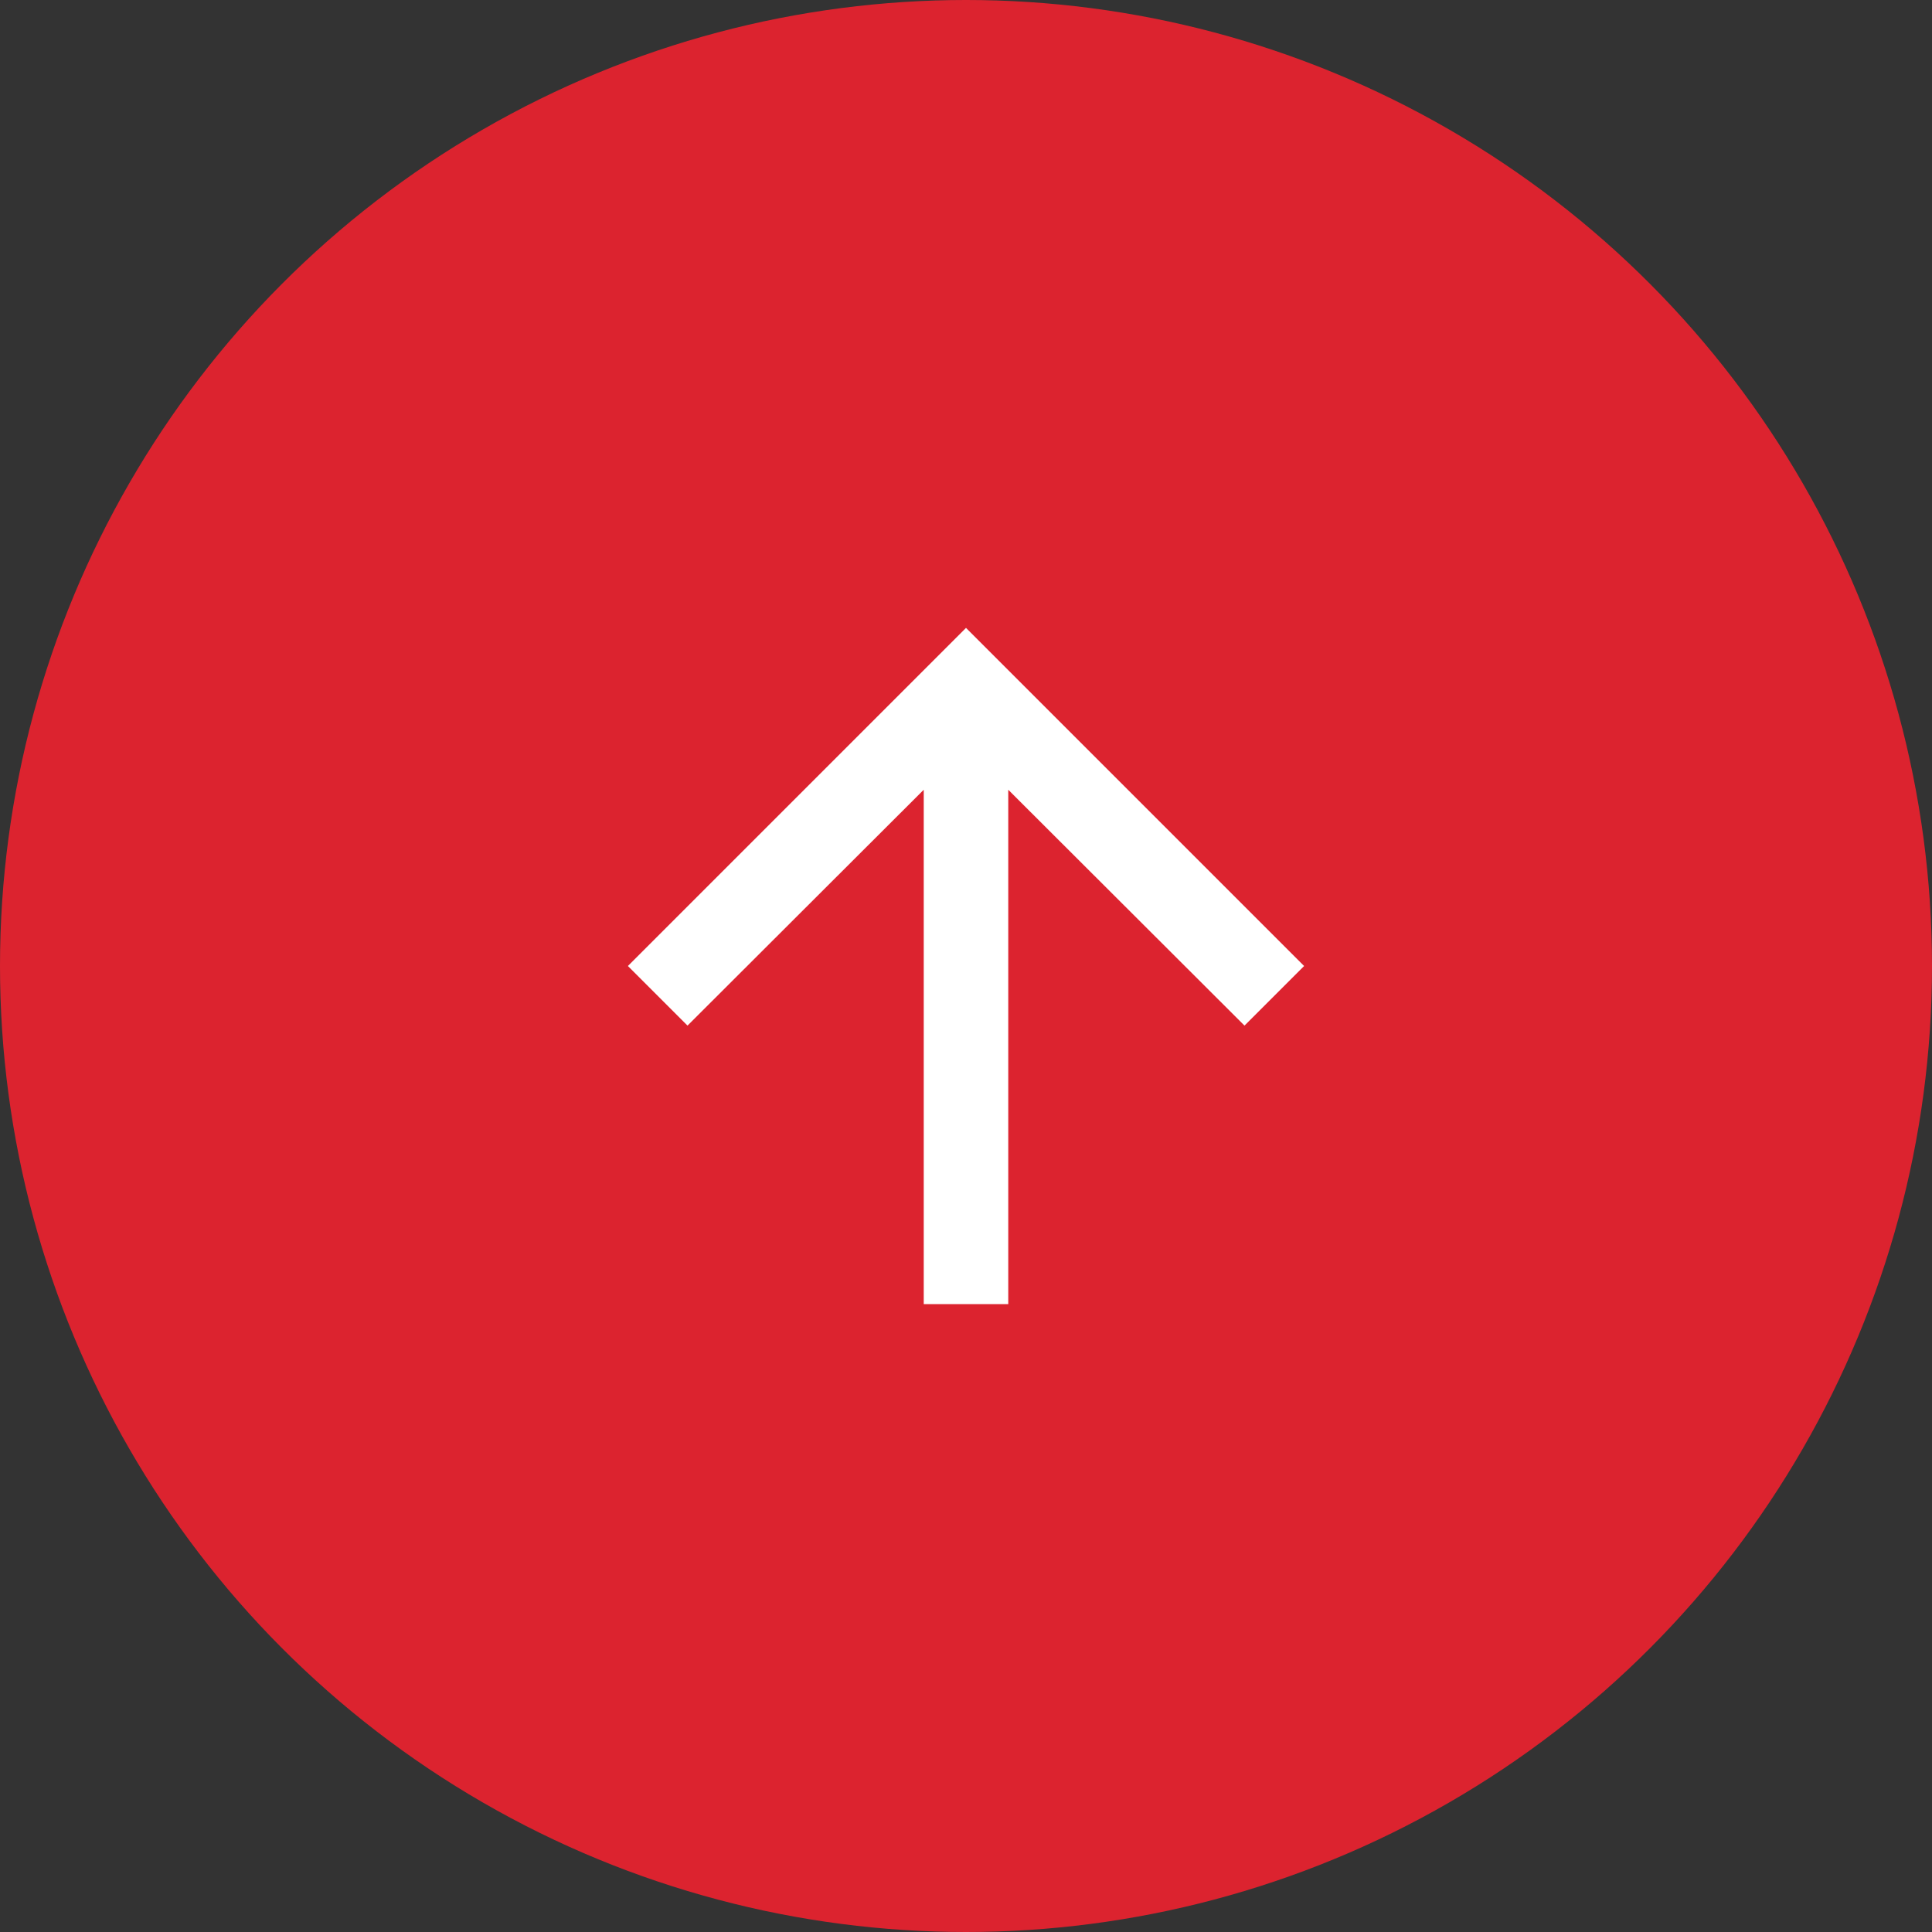
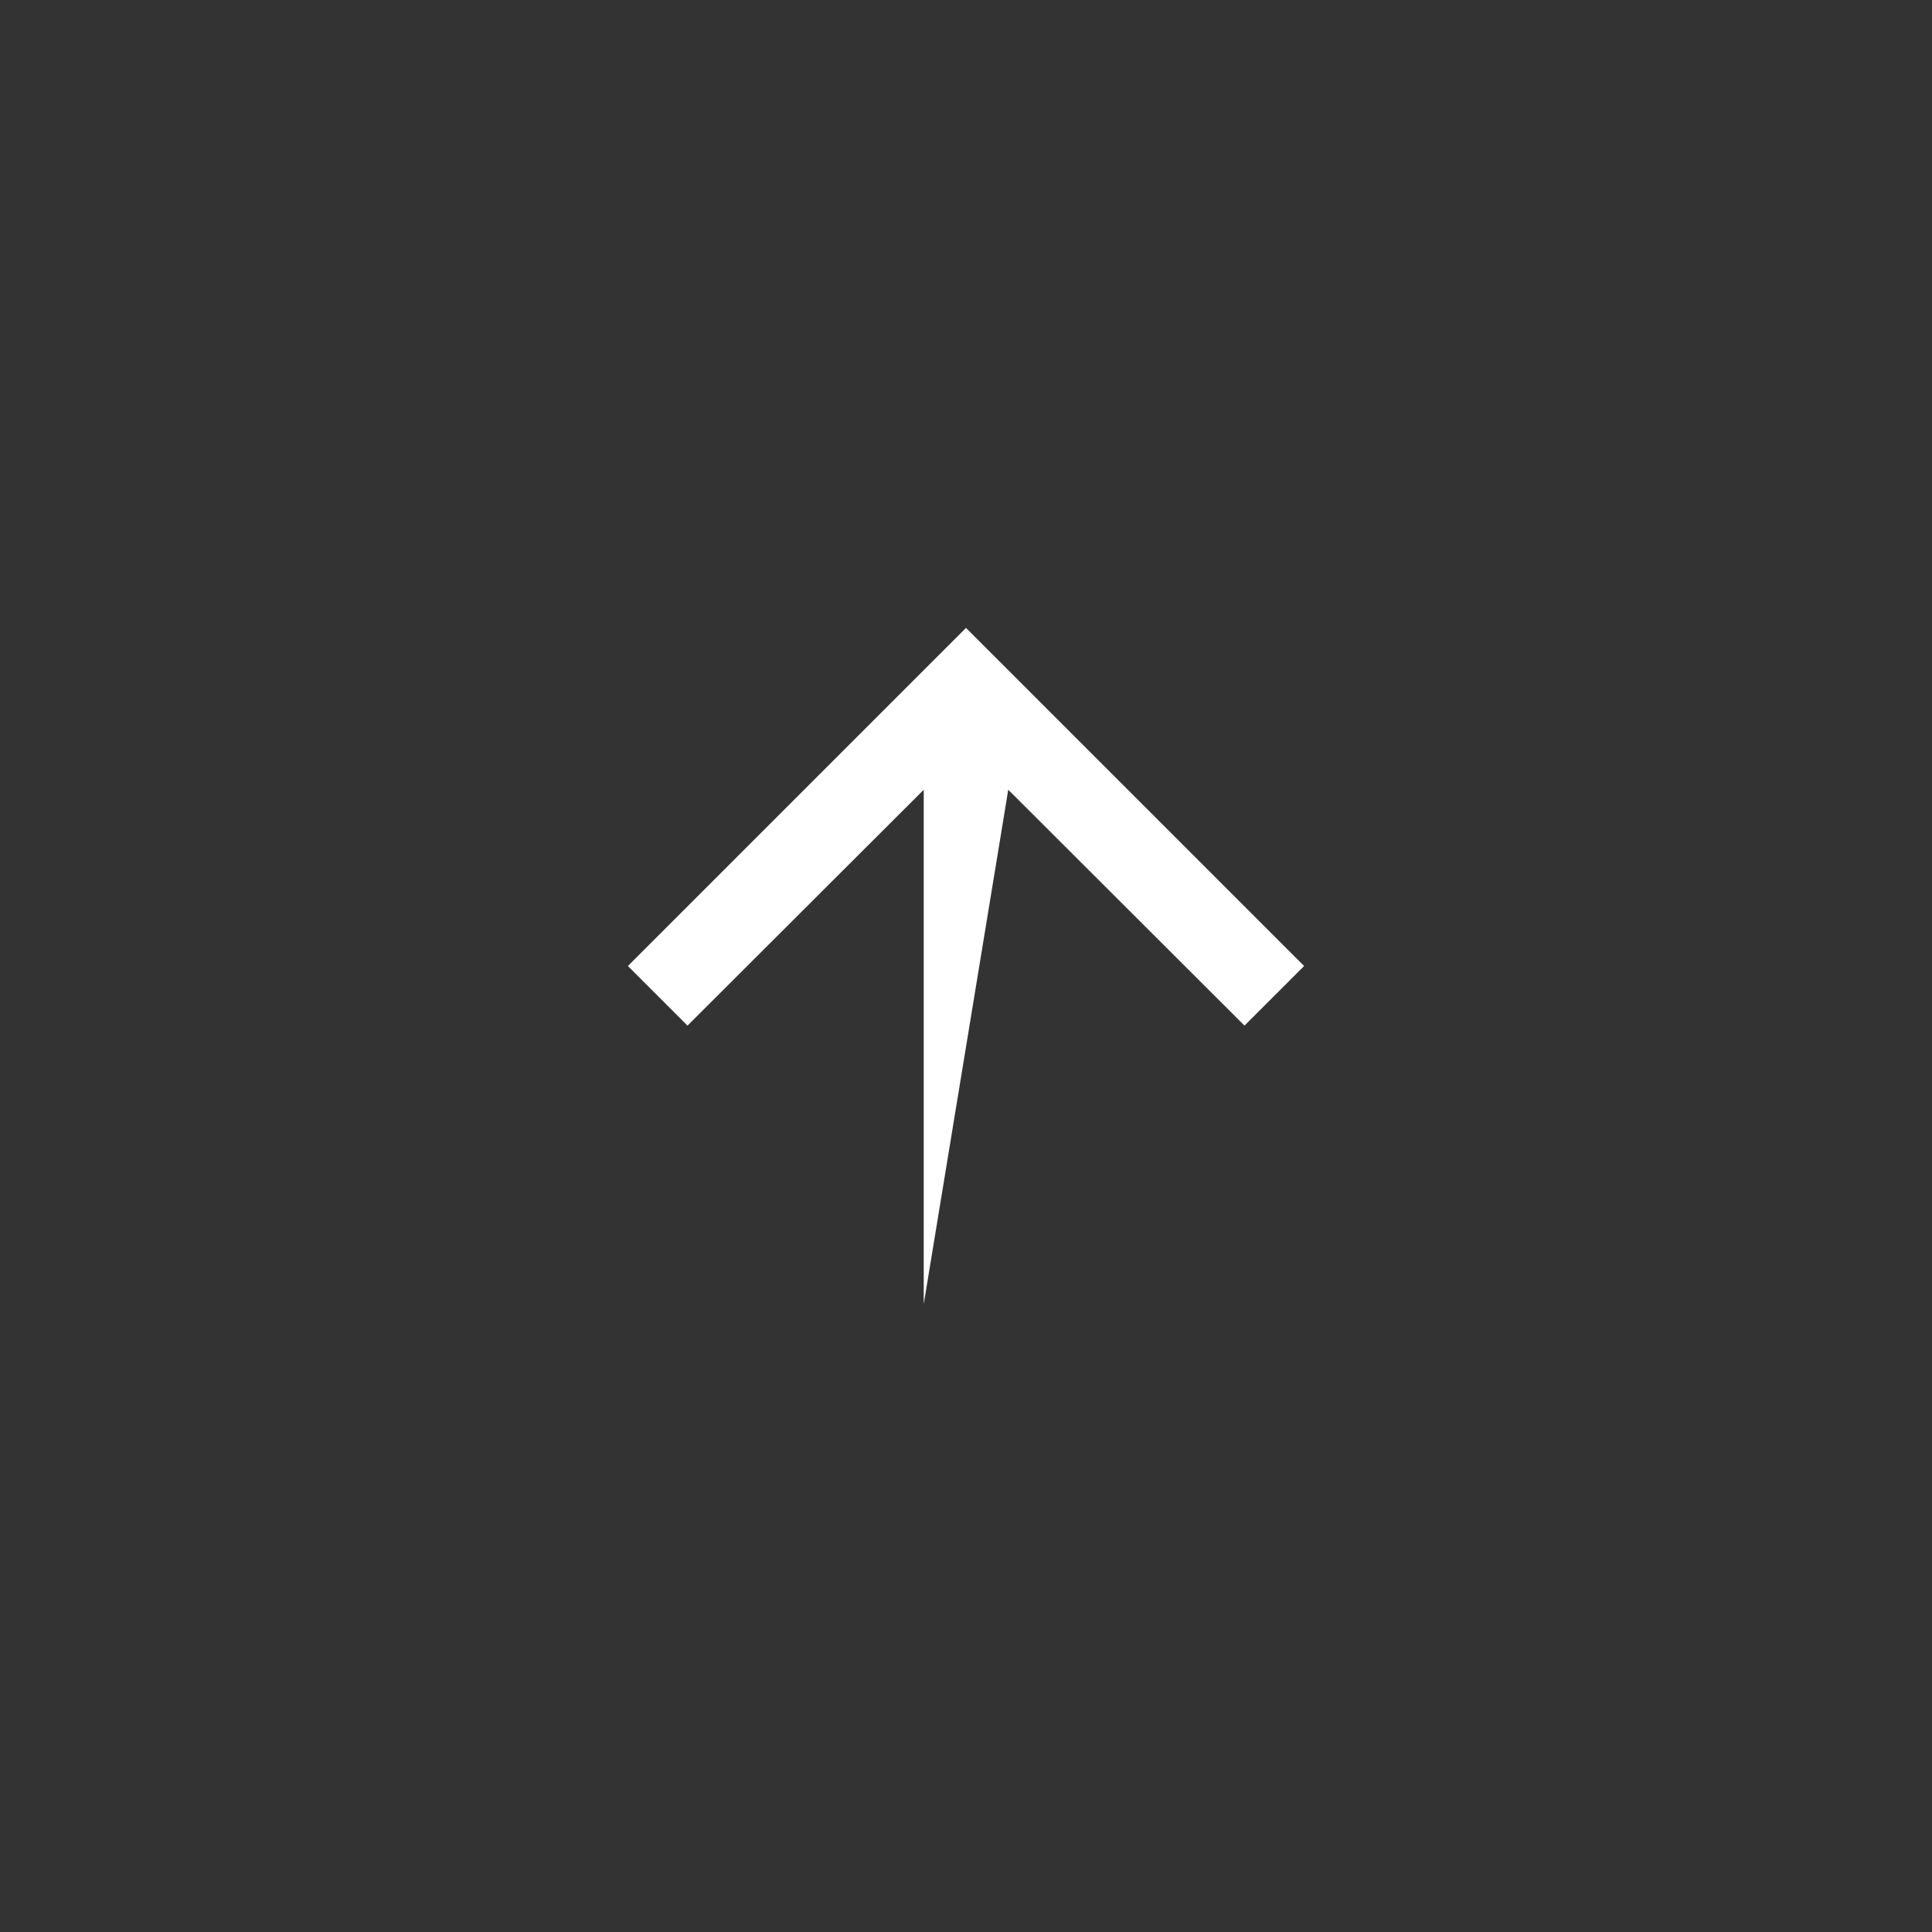
<svg xmlns="http://www.w3.org/2000/svg" width="40" height="40" viewBox="0 0 40 40" fill="none">
  <rect x="0" y="0" width="40" height="40" fill="#333333" stroke="none" />
-   <circle cx="20" cy="20" r="20" fill="#DC232F" />
-   <path d="M13 20L14.234 21.234L19.125 16.351L19.125 27L20.875 27L20.875 16.351L25.766 21.234L27 20L20 13L13 20Z" fill="white" />
+   <path d="M13 20L14.234 21.234L19.125 16.351L19.125 27L20.875 16.351L25.766 21.234L27 20L20 13L13 20Z" fill="white" />
</svg>